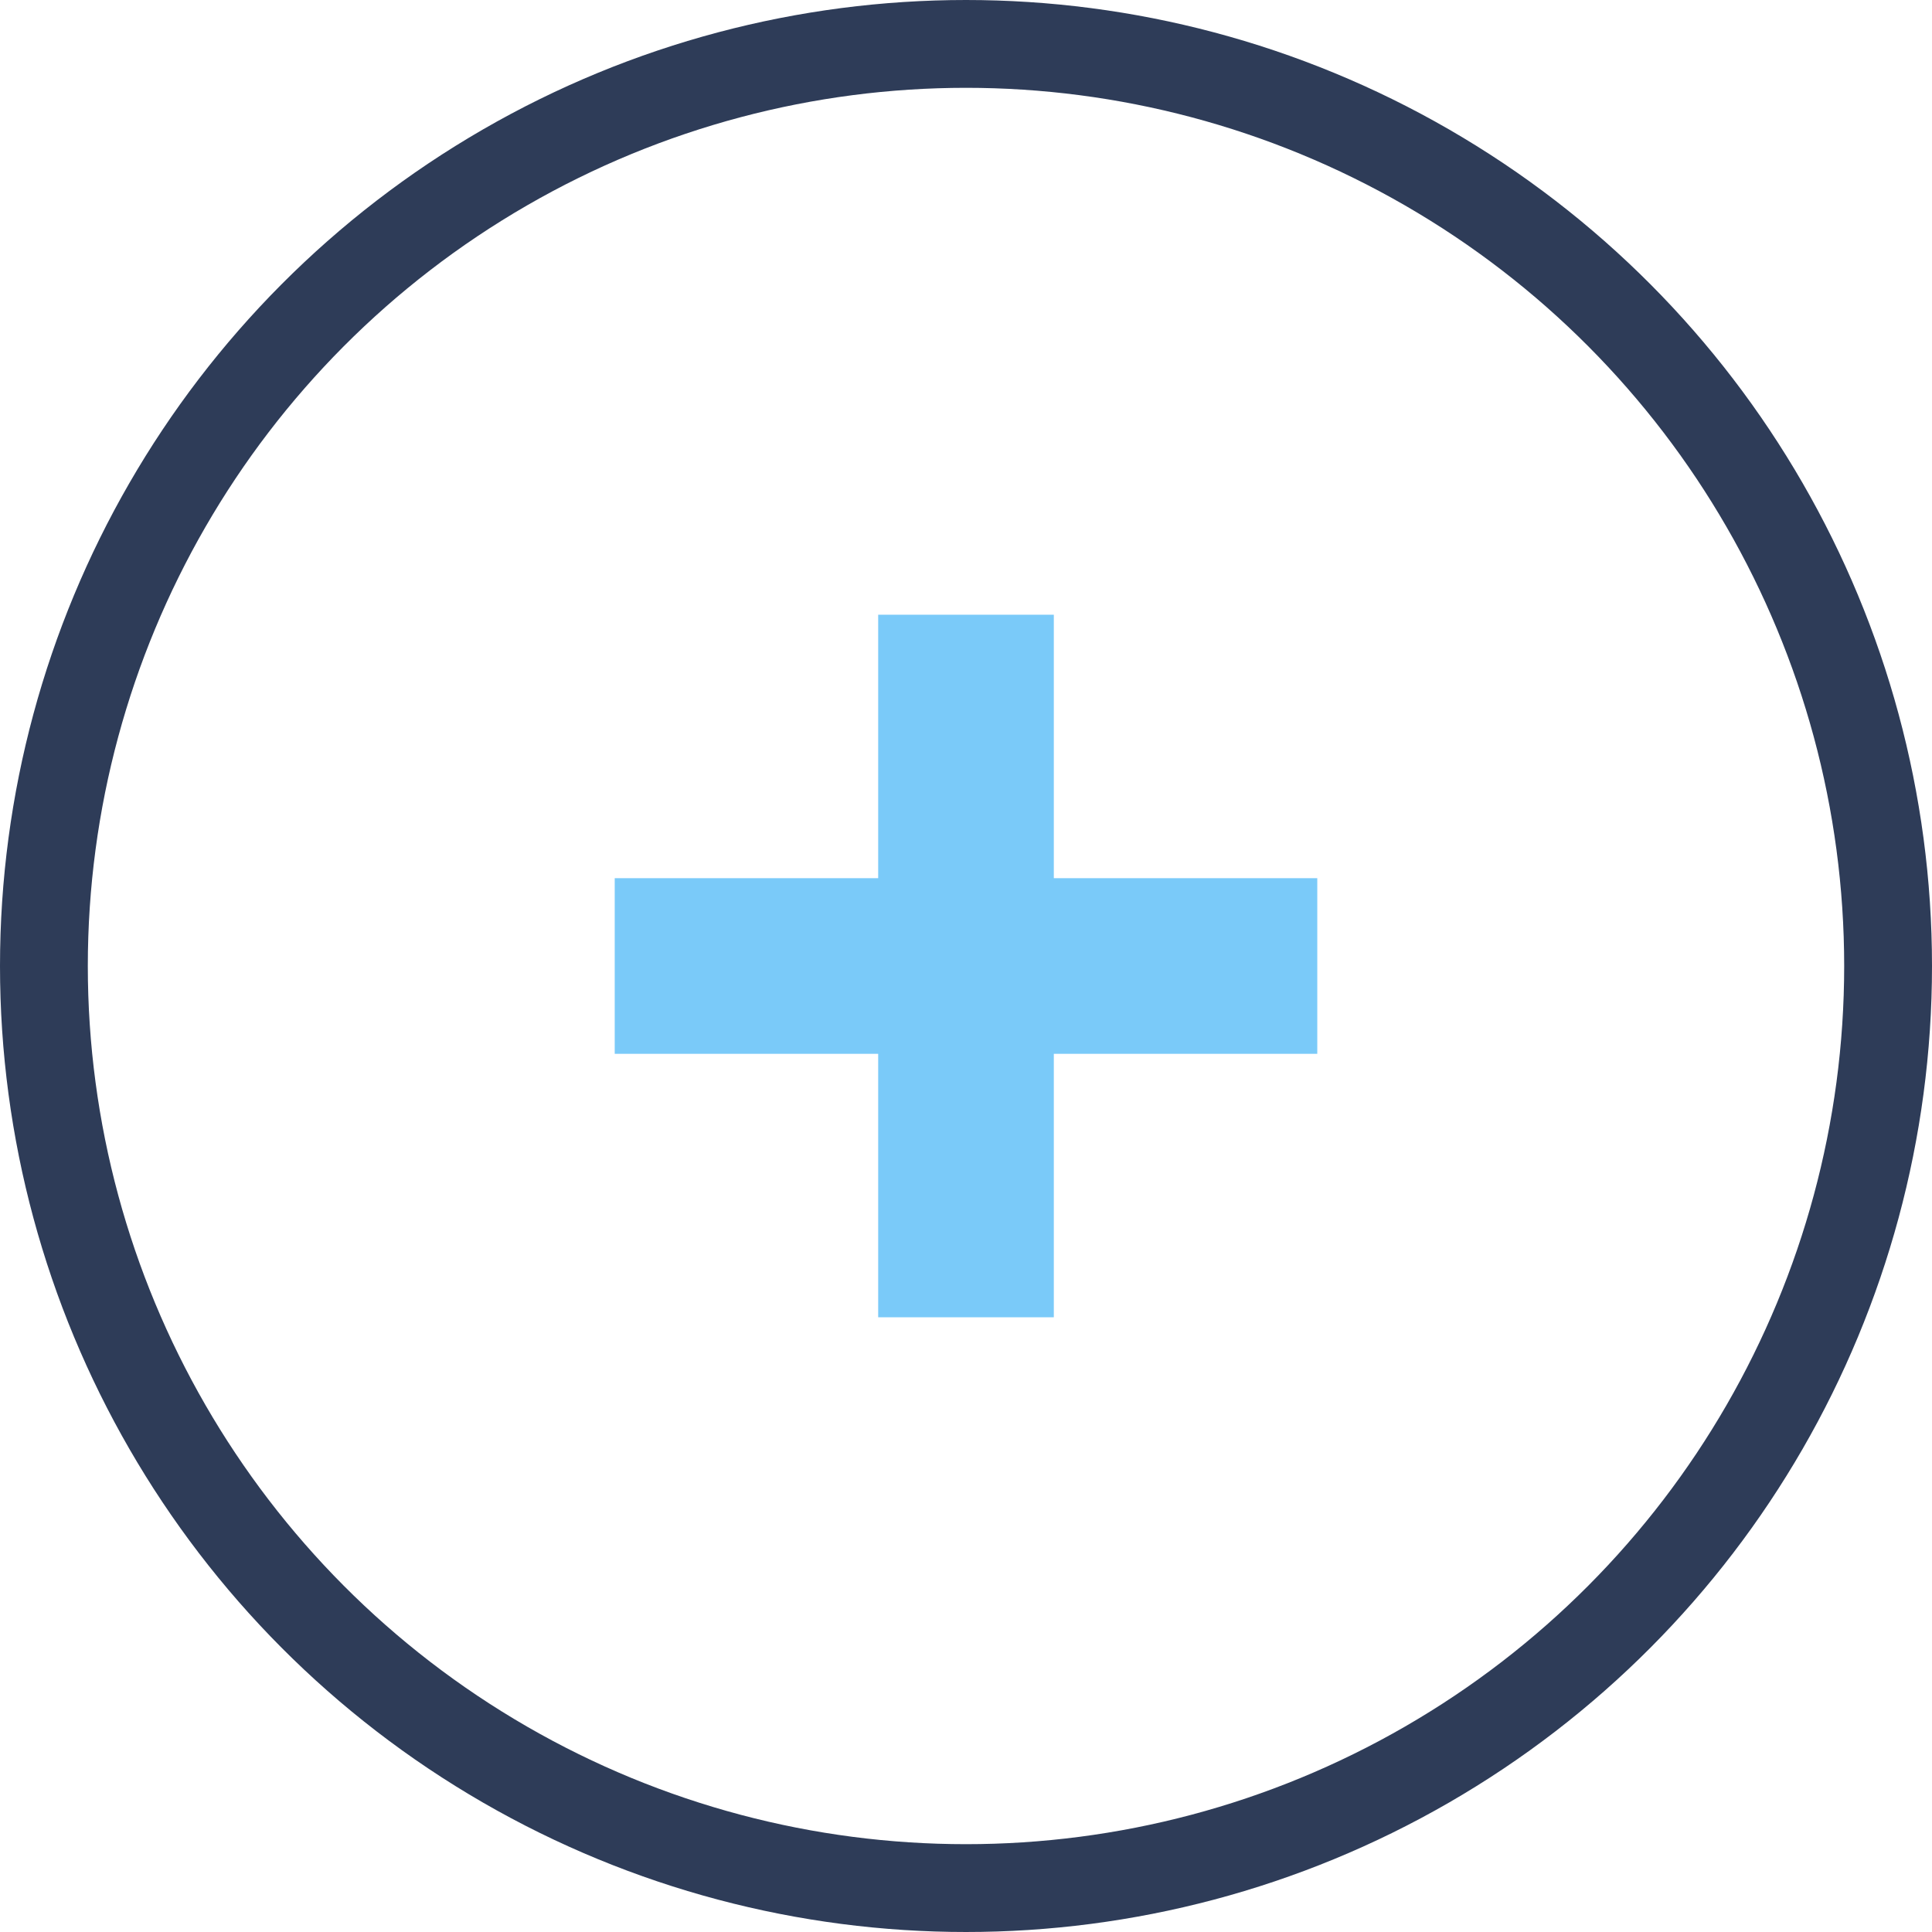
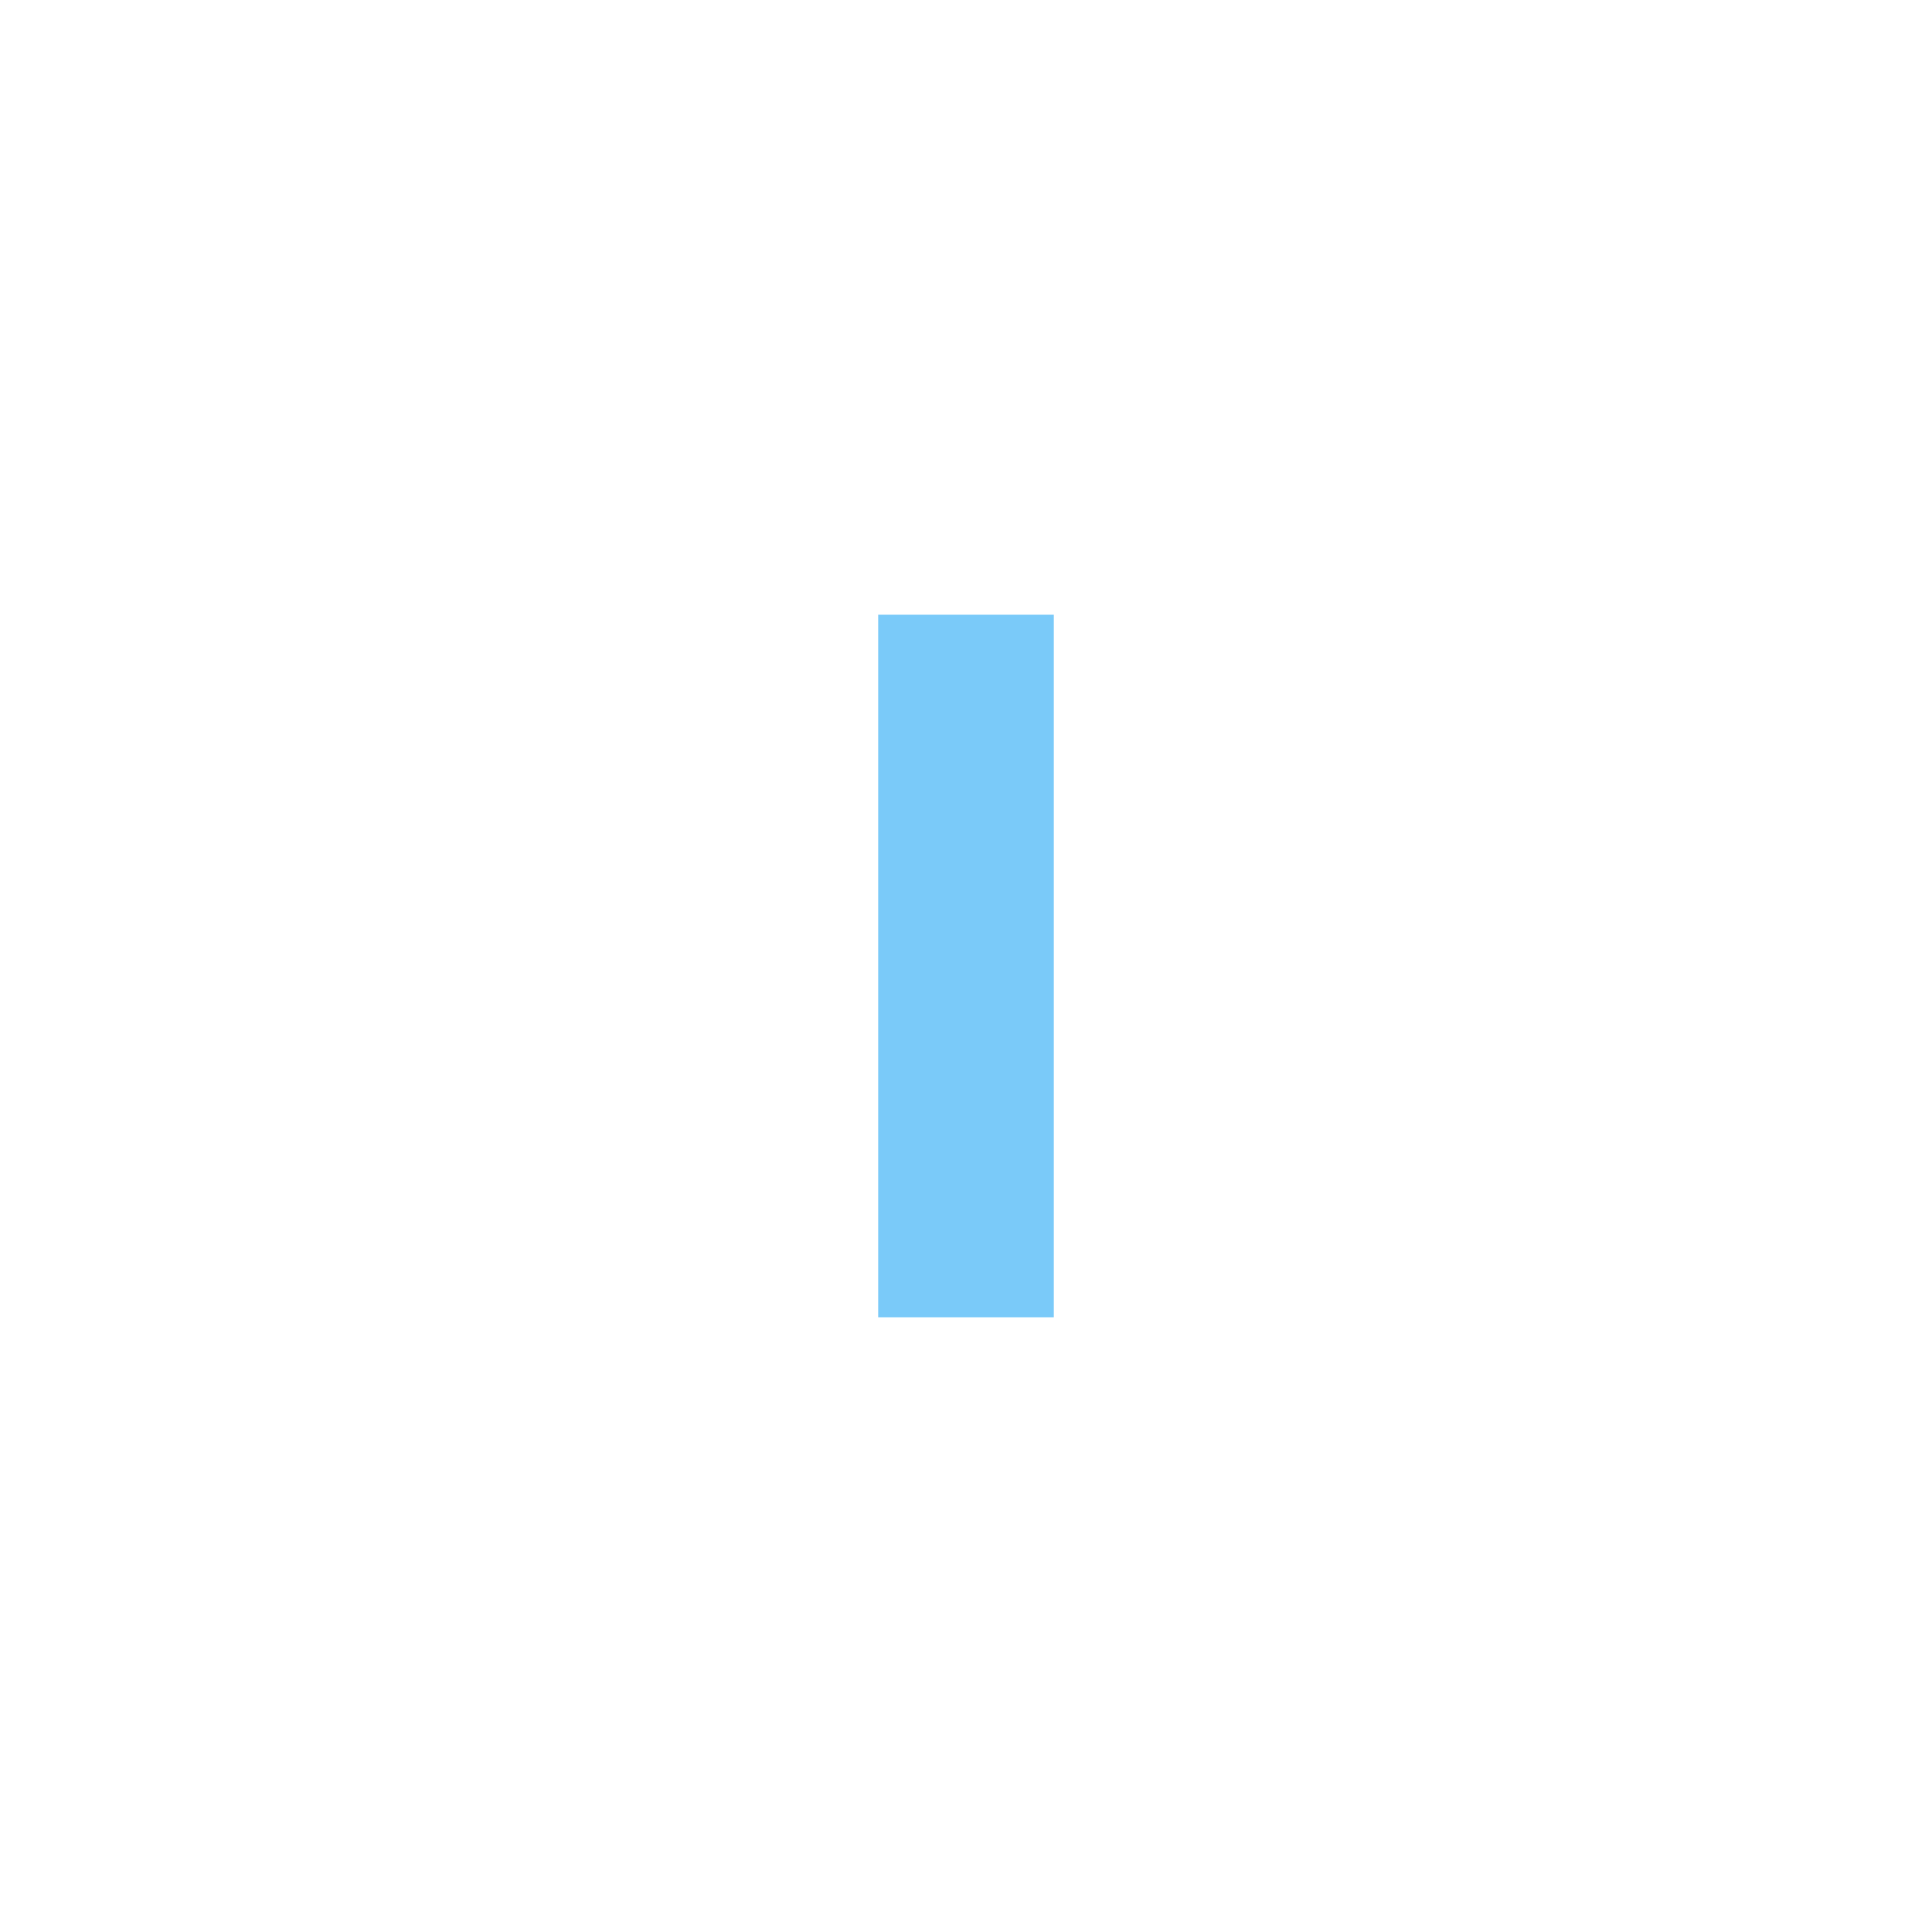
<svg xmlns="http://www.w3.org/2000/svg" id="Componente_2_4" data-name="Componente 2 – 4" width="22" height="22" viewBox="0 0 22 22">
  <rect id="Rectángulo_264" data-name="Rectángulo 264" width="2" height="8" transform="translate(10 7)" fill="#7acaf9" />
-   <rect id="Rectángulo_264-2" data-name="Rectángulo 264" width="2" height="8" transform="translate(7 12) rotate(-90)" fill="#7acaf9" />
  <g id="Grupo_36" data-name="Grupo 36" transform="translate(-313 -4063)">
    <g id="Elipse_8" data-name="Elipse 8" transform="translate(313 4063)" fill="none" stroke="#2e3c58" stroke-width="1">
      <circle cx="11" cy="11" r="11" stroke="none" />
-       <circle cx="11" cy="11" r="10.5" fill="none" />
    </g>
  </g>
</svg>